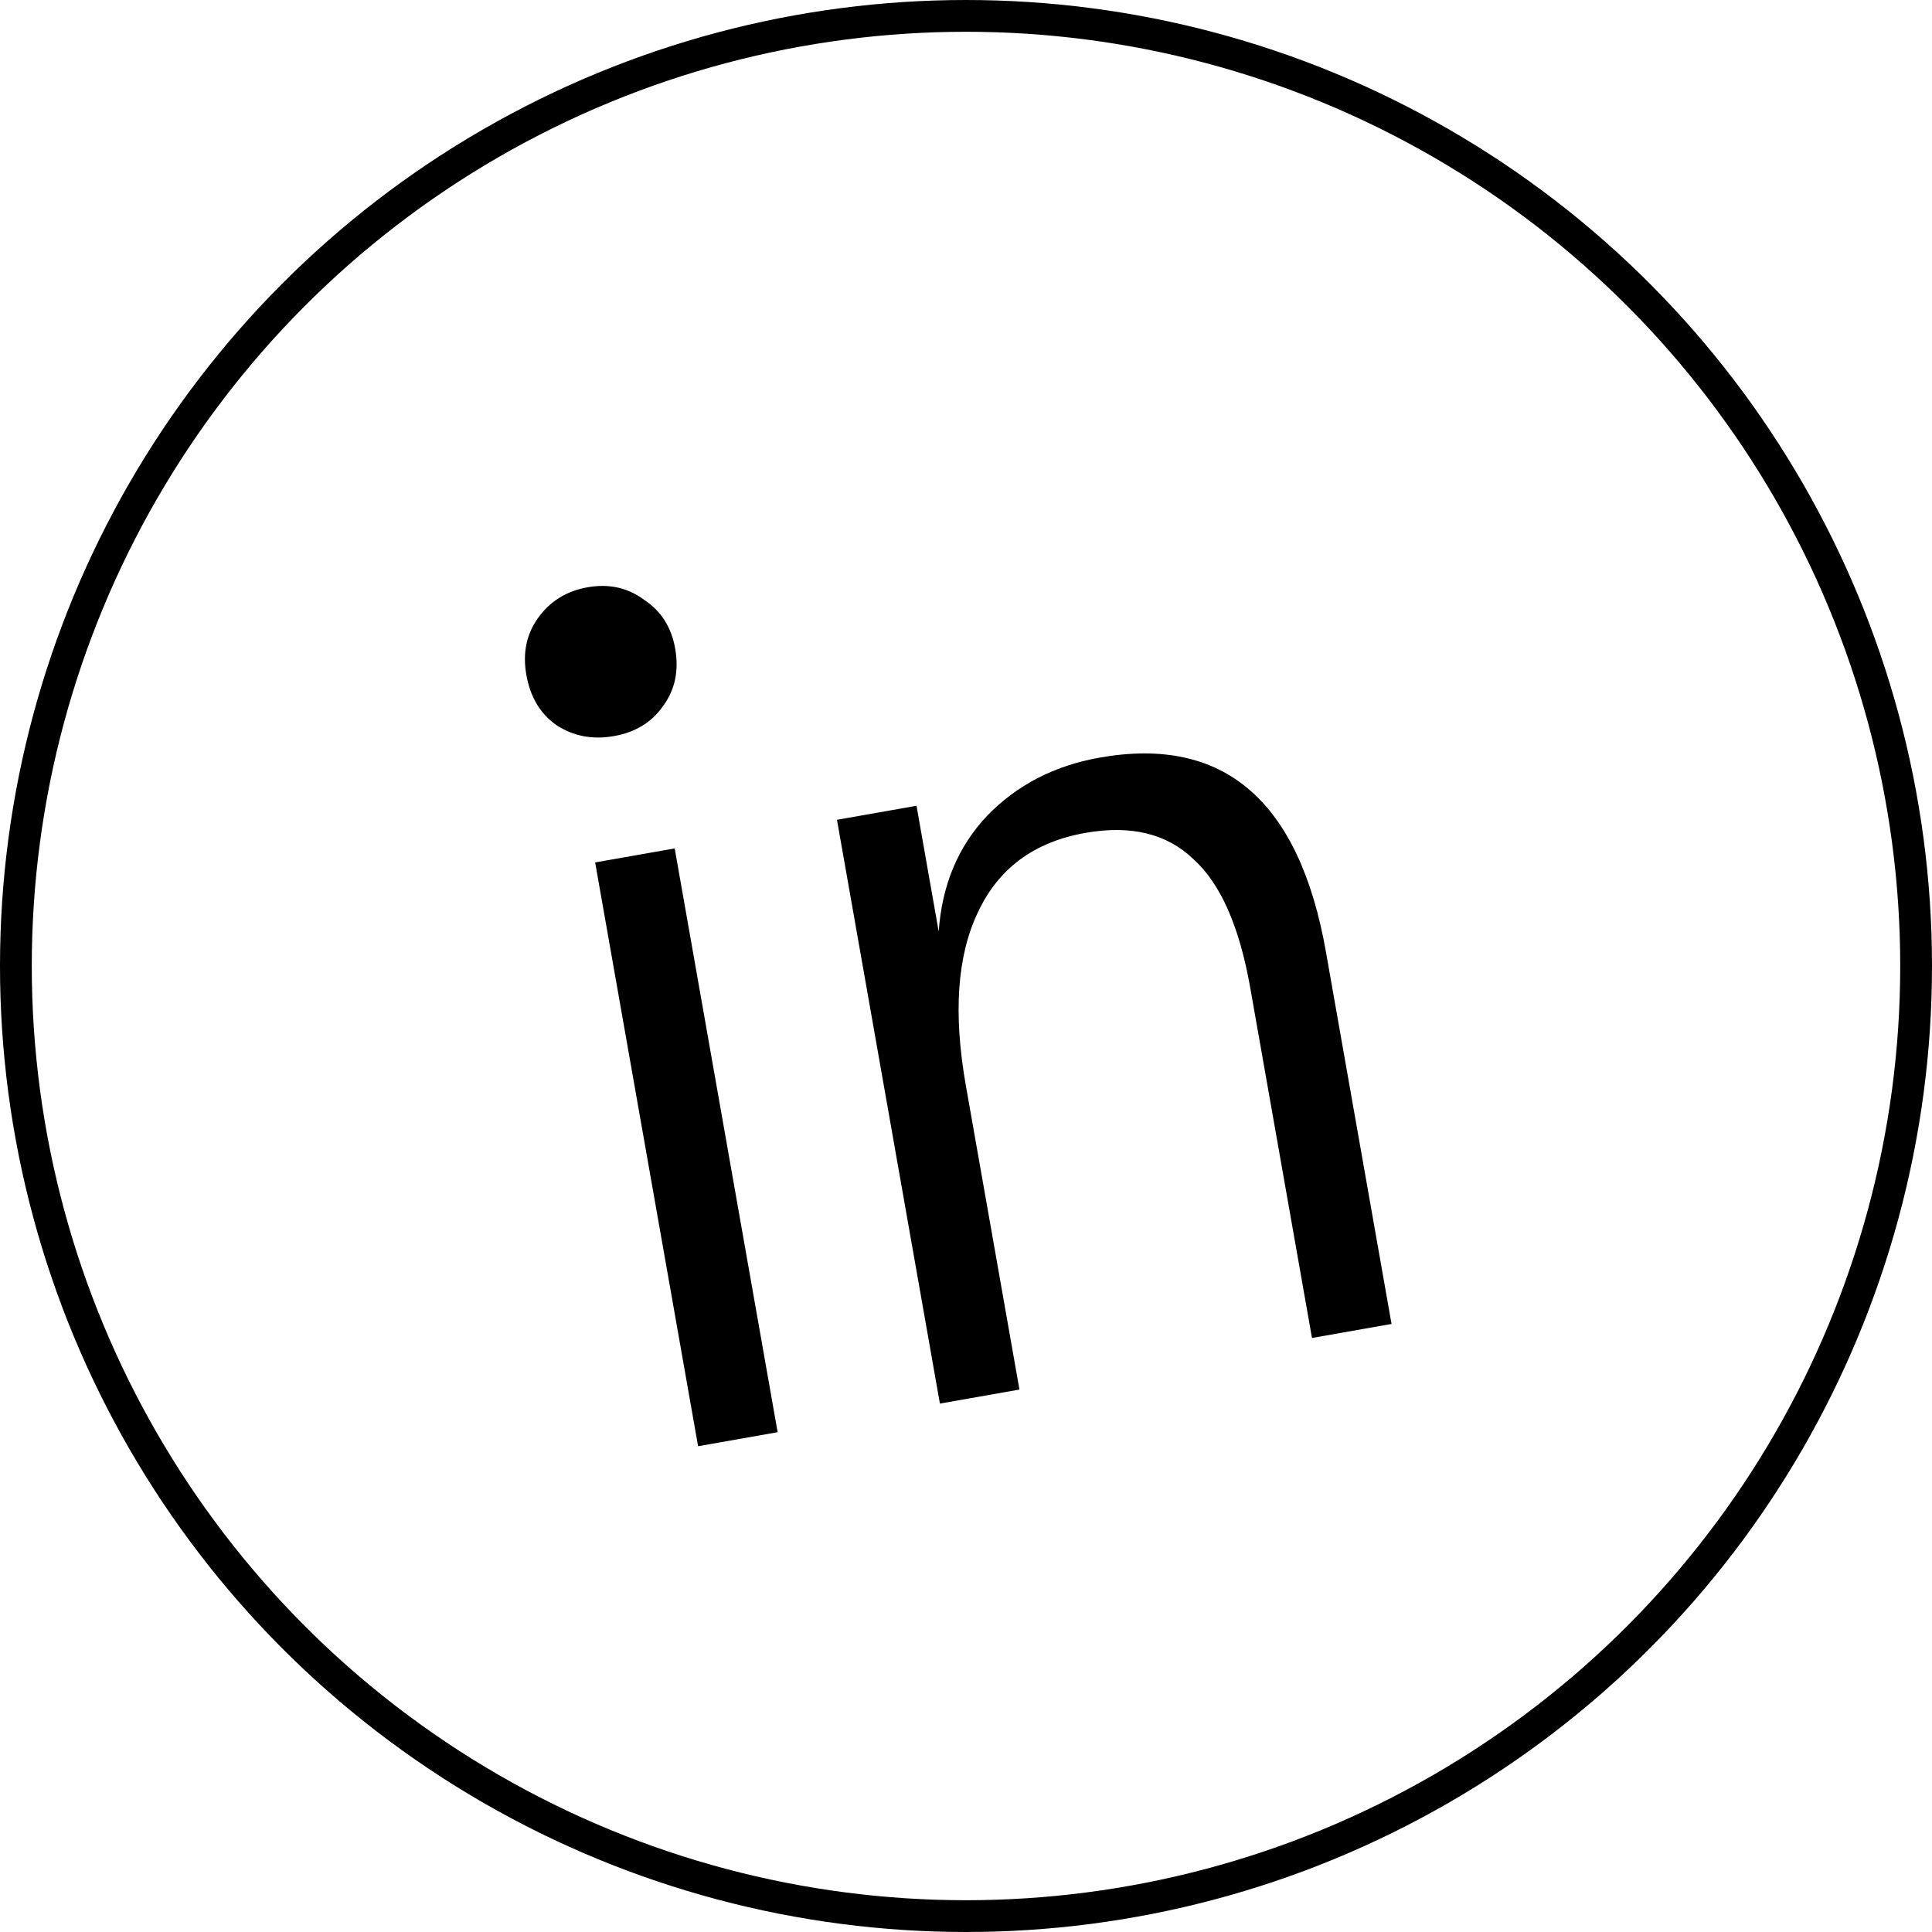
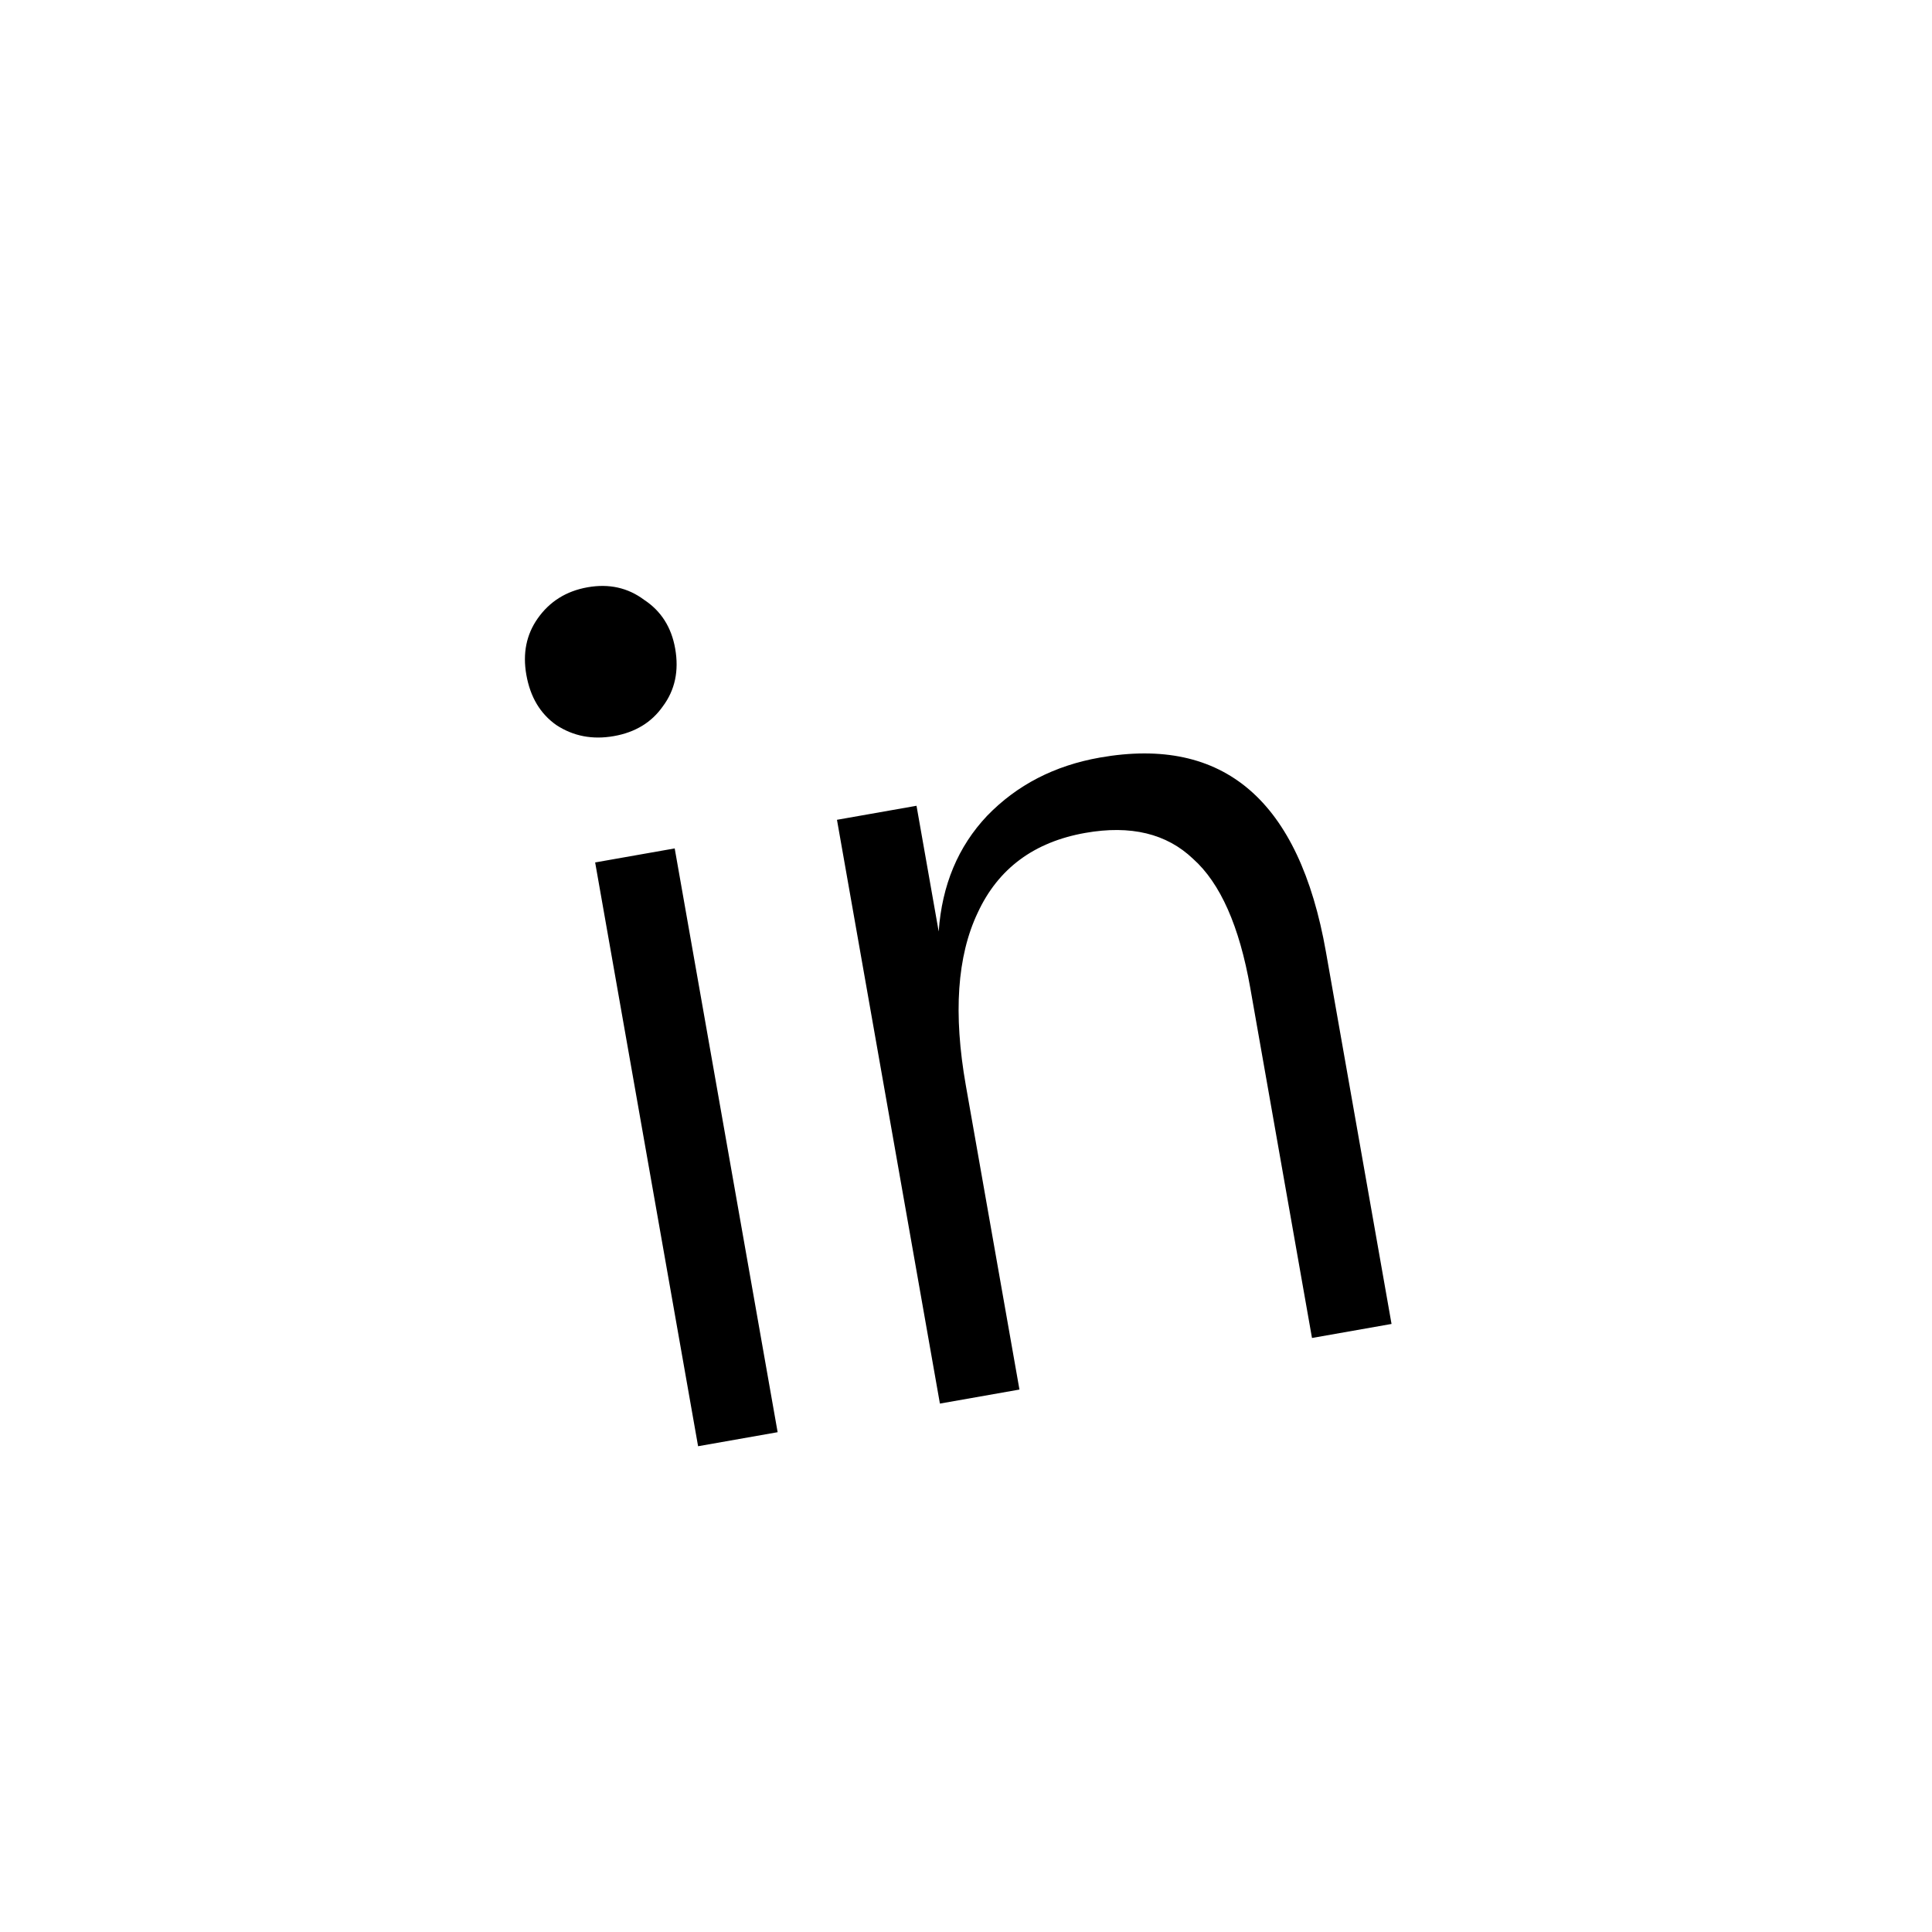
<svg xmlns="http://www.w3.org/2000/svg" width="304" height="304" viewBox="0 0 304 304" fill="none">
-   <circle cx="152" cy="152" r="149.5" stroke="black" stroke-width="5" />
  <path d="M104.302 111.136C102.529 113.67 99.959 115.233 96.594 115.826C93.23 116.419 90.213 115.841 87.546 114.091C85.013 112.317 83.438 109.681 82.82 106.181C82.227 102.817 82.817 99.868 84.591 97.335C86.476 94.643 89.1 93.001 92.465 92.407C95.83 91.814 98.791 92.472 101.348 94.38C104.015 96.13 105.646 98.687 106.239 102.052C106.856 105.551 106.211 108.58 104.302 111.136ZM109.844 227.563L93.647 135.705L106.164 133.498L122.361 225.356L109.844 227.563ZM147.894 220.854L131.697 128.996L144.214 126.789L147.703 146.573C148.218 139.266 150.757 133.198 155.317 128.37C160.013 123.517 165.927 120.462 173.061 119.204C192.576 115.763 204.434 125.954 208.635 149.776L218.958 208.323L206.441 210.53L196.723 155.415C195.014 145.725 192.019 138.967 187.736 135.143C183.565 131.16 177.912 129.798 170.779 131.056C162.703 132.479 157.058 136.667 153.843 143.617C150.604 150.433 149.981 159.494 151.975 170.8L160.411 218.647L147.894 220.854Z" fill="black" />
</svg>